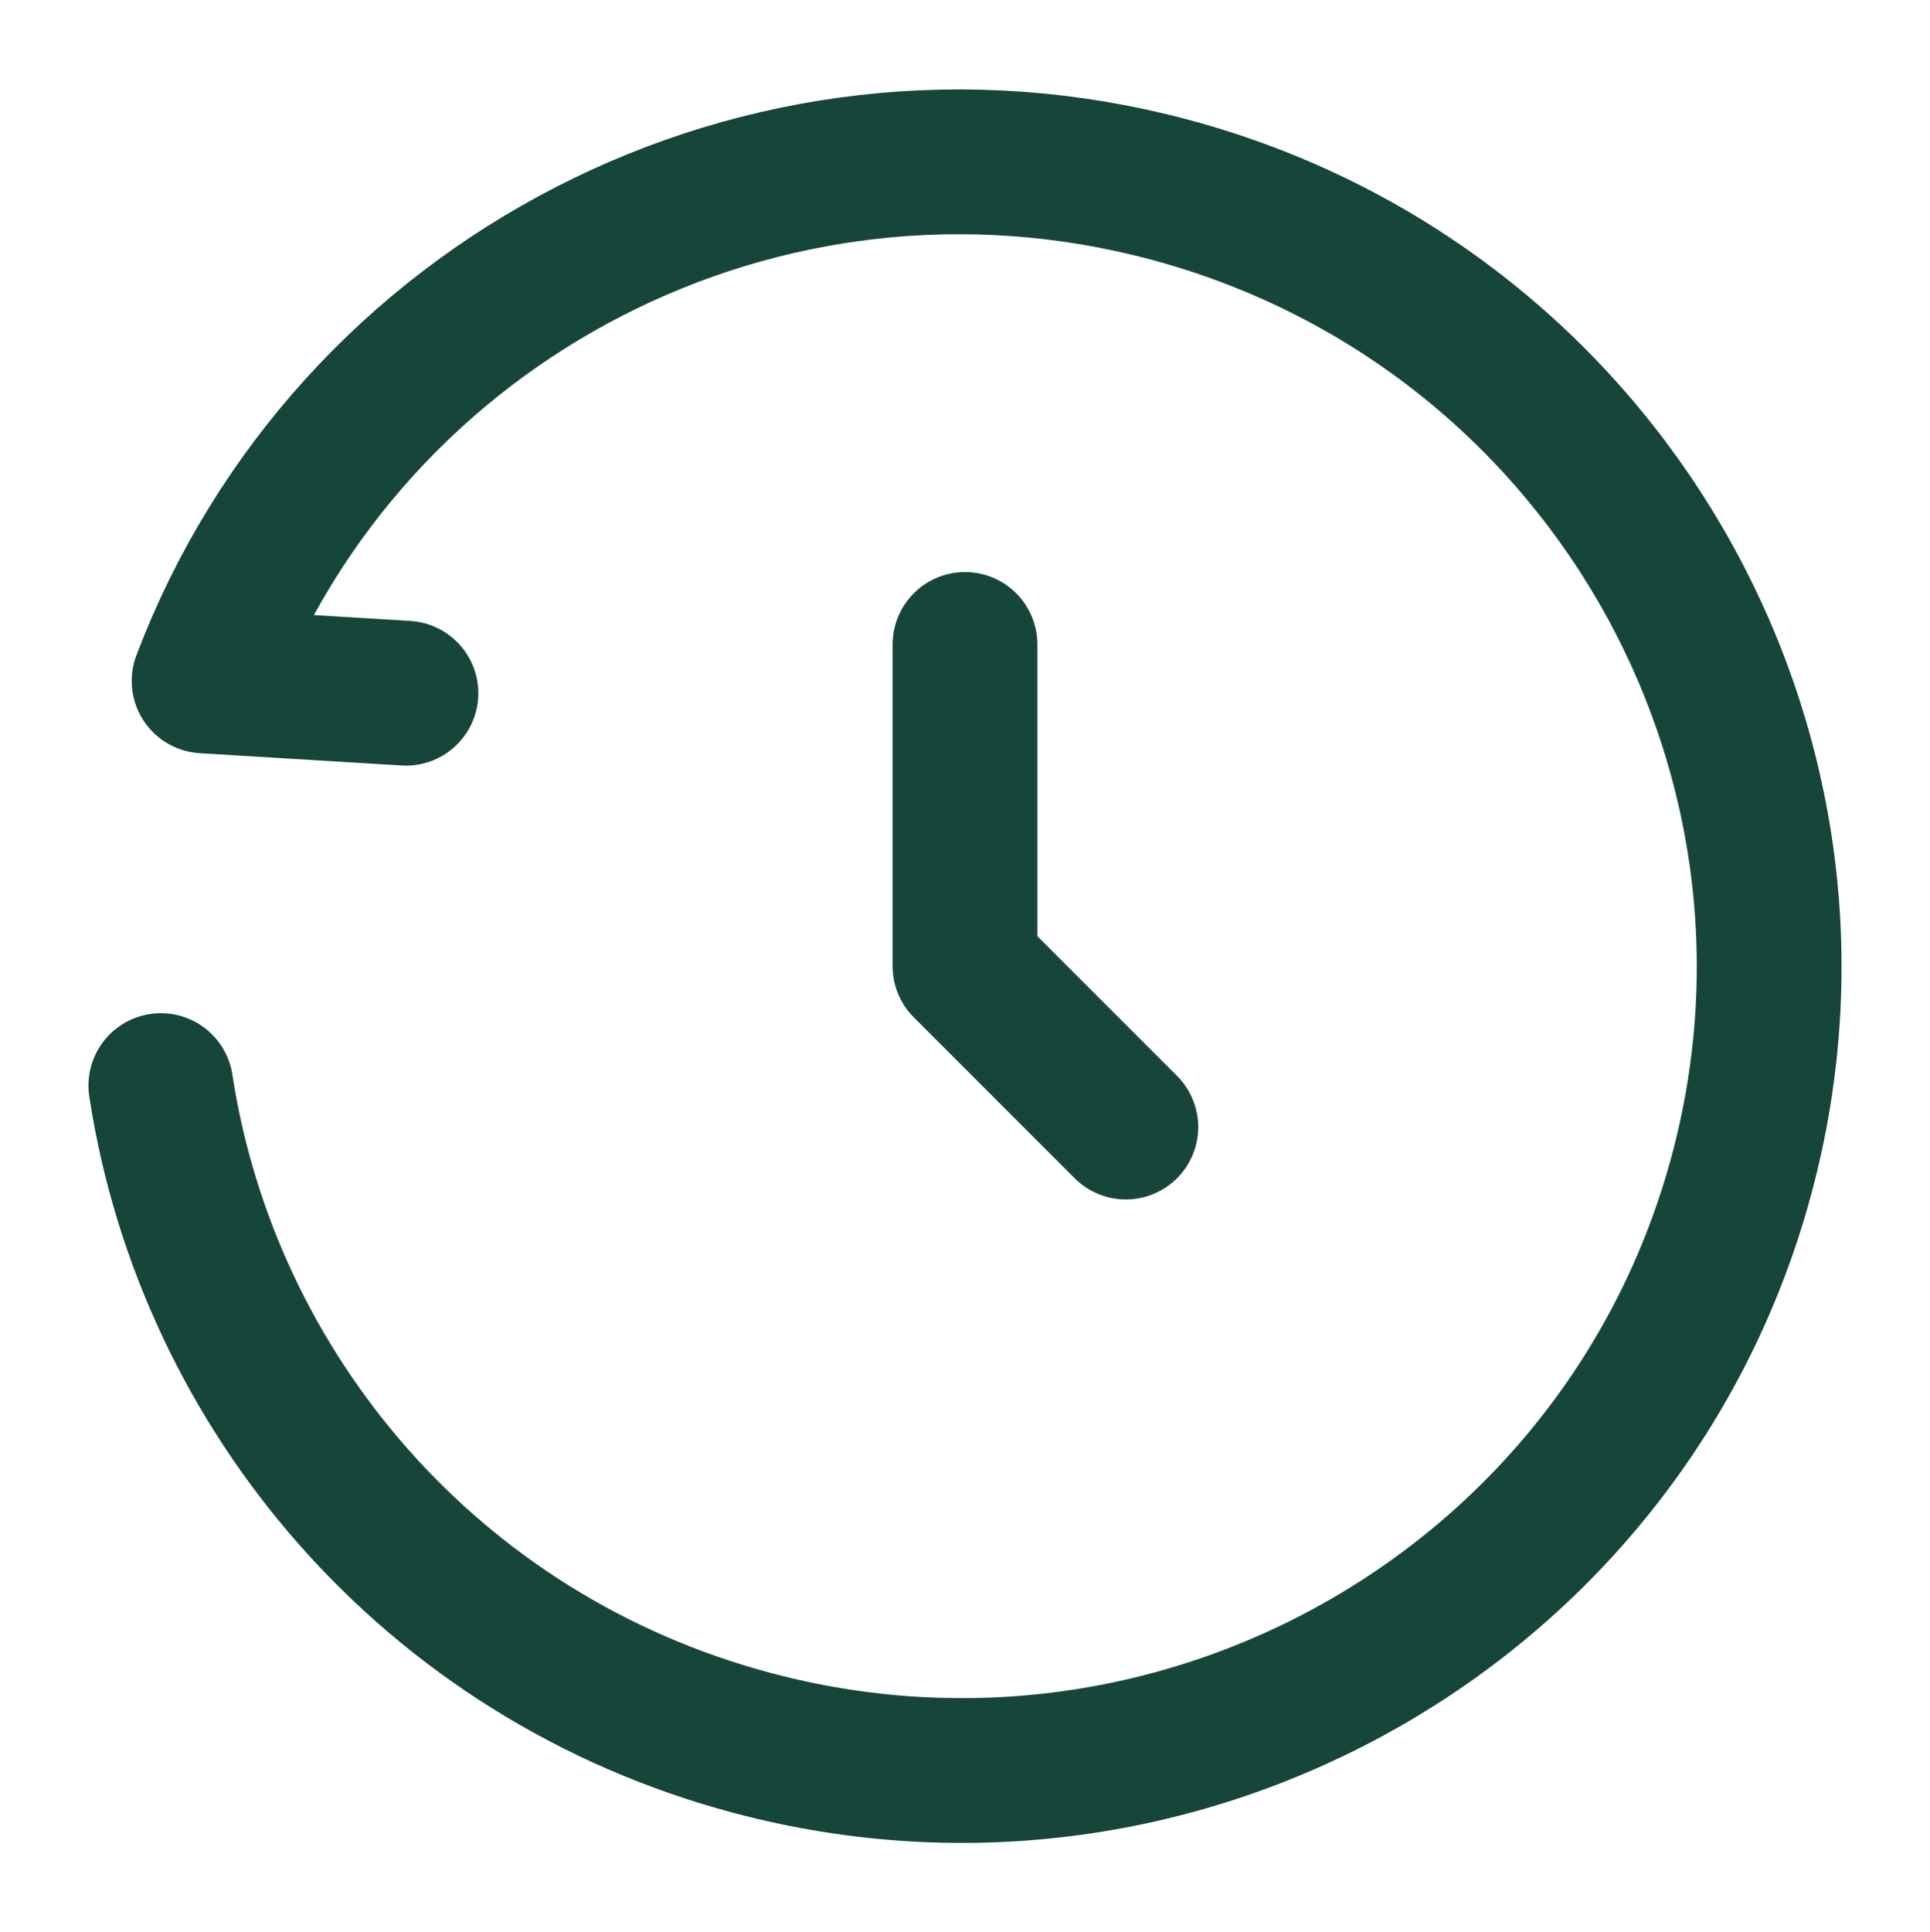
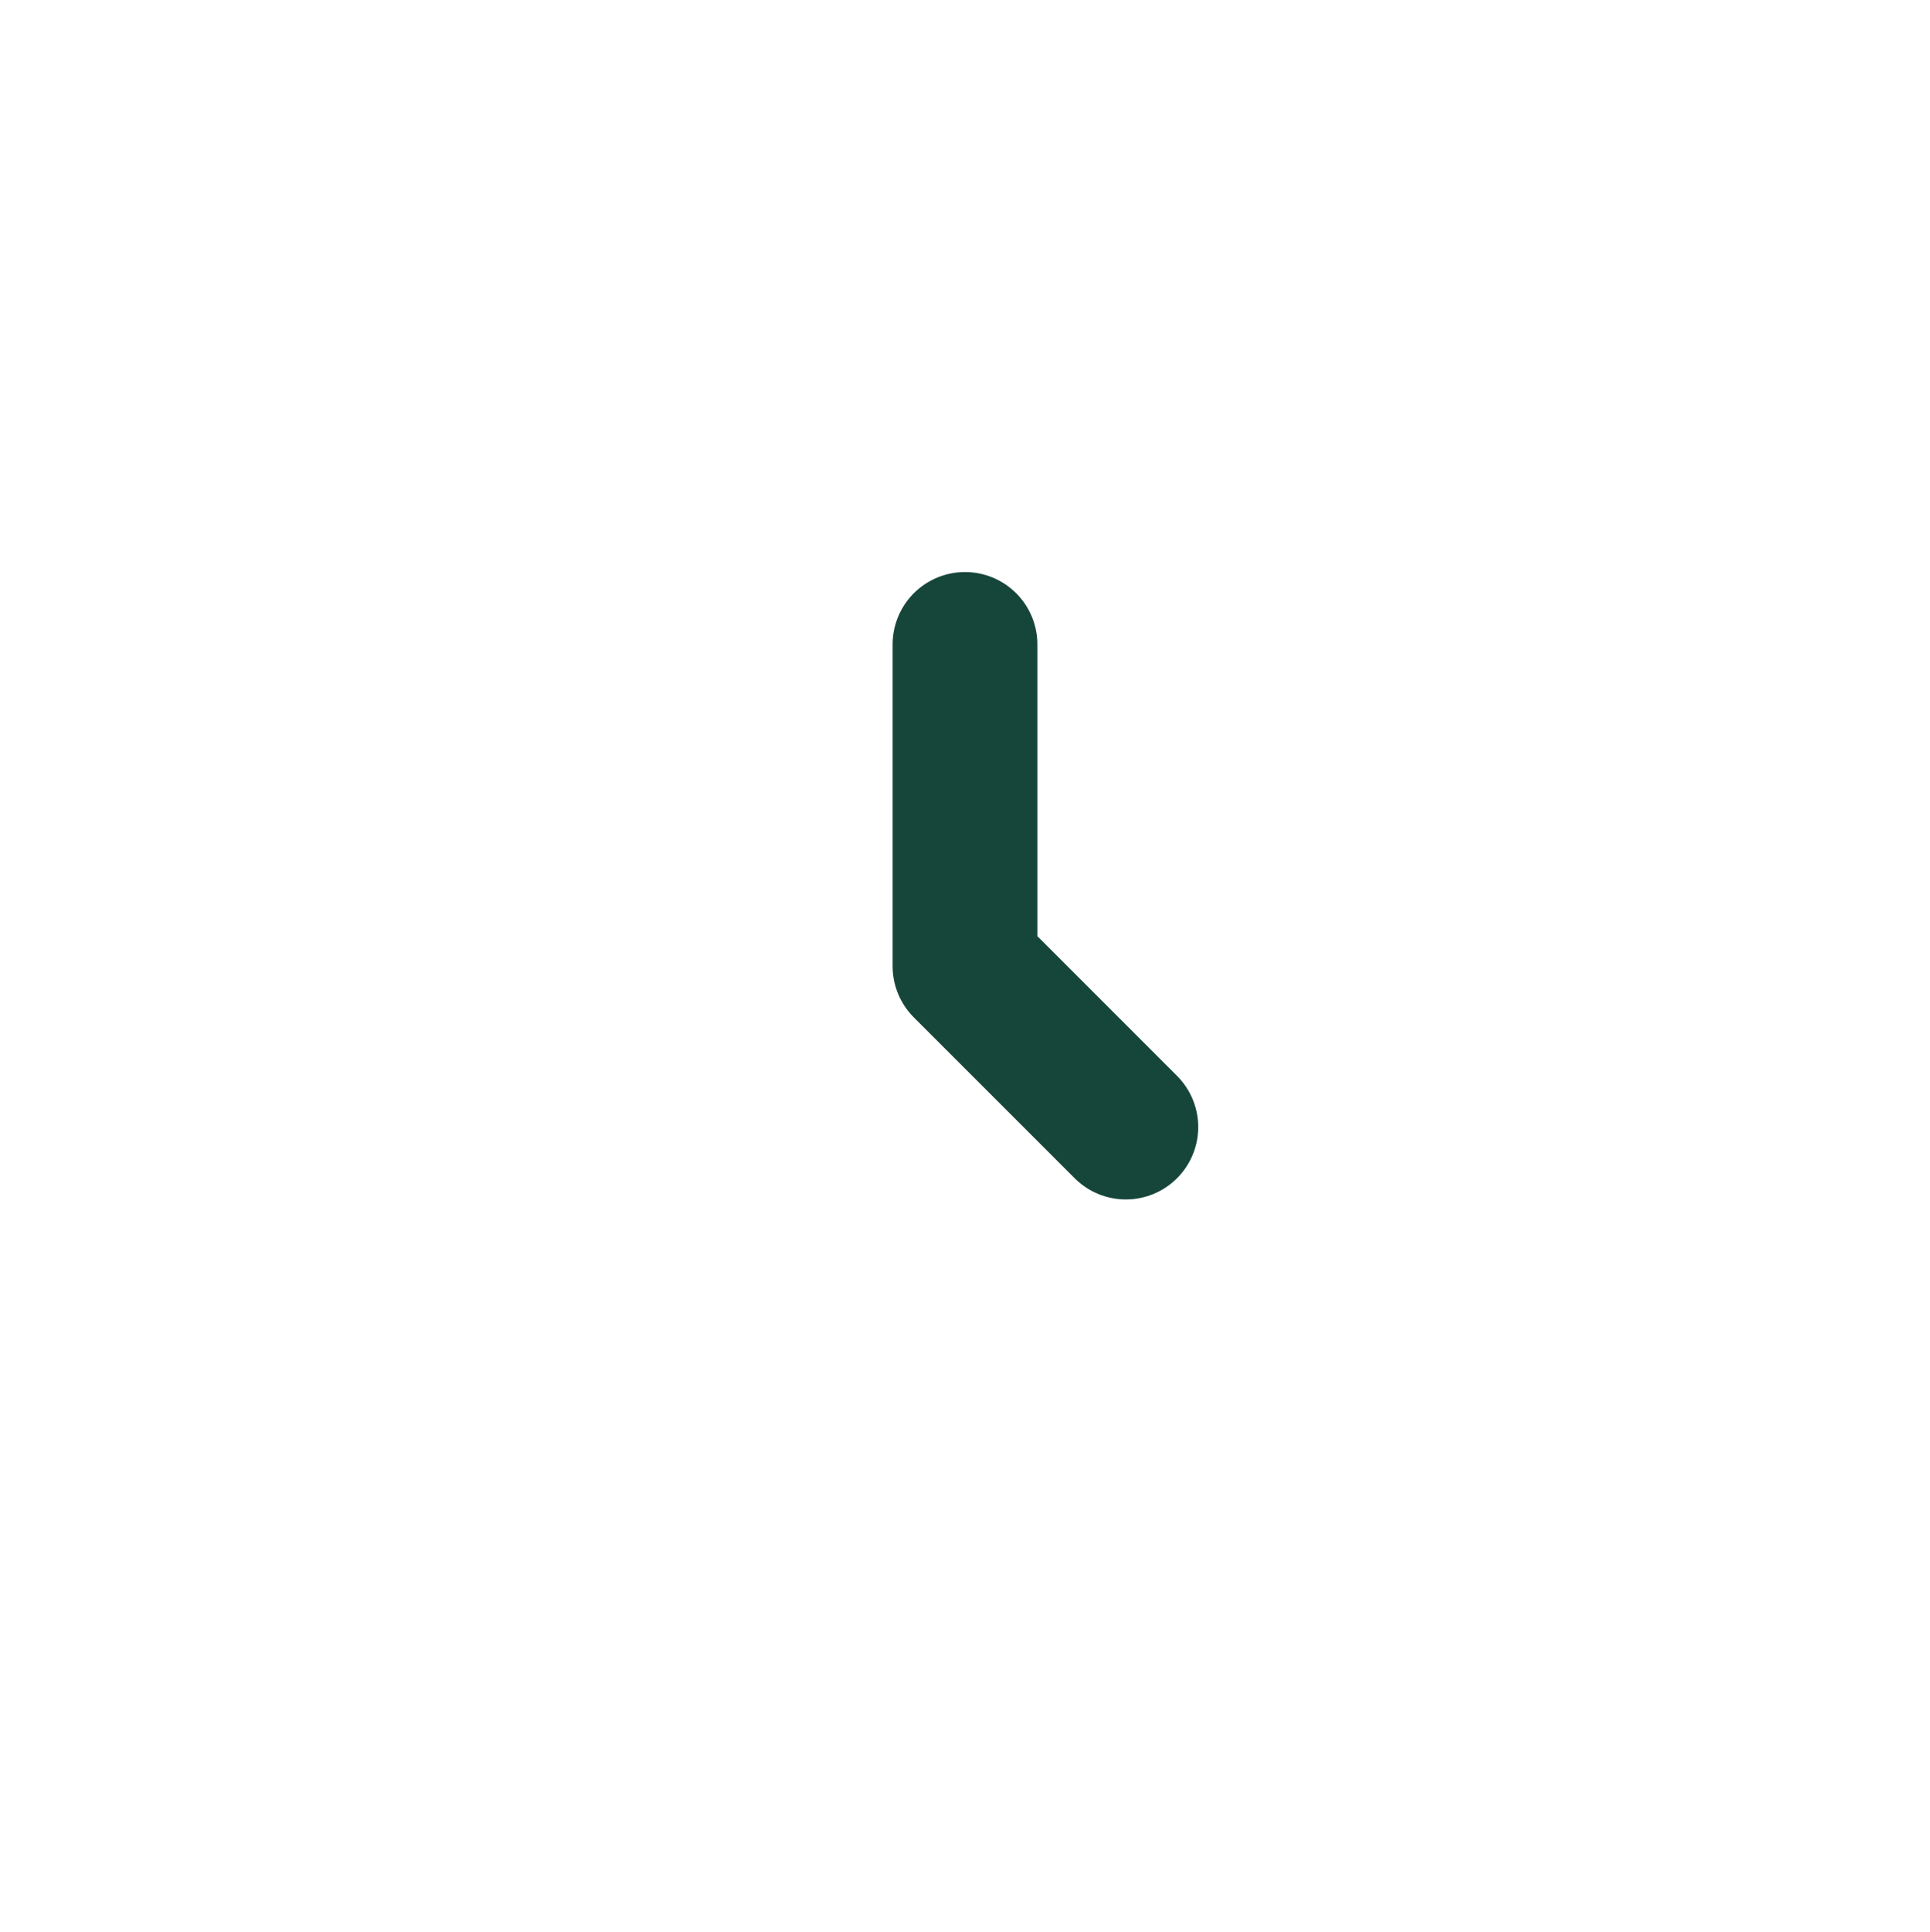
<svg xmlns="http://www.w3.org/2000/svg" width="1001" height="1002" viewBox="0 0 1001 1002" fill="none">
-   <path d="M210.544 359.458L105.851 353.085C180.896 155.012 396.356 42.197 606.424 98.288C830.165 158.029 963.062 386.756 903.259 609.164C843.456 831.572 613.598 963.439 389.858 903.697C223.733 859.34 107.689 721.823 83.418 562.904" stroke="#16453A" stroke-width="75.075" stroke-linecap="round" stroke-linejoin="round" />
  <path d="M500.5 334.159V500.993L583.917 584.409" stroke="#16453A" stroke-width="75.075" stroke-linecap="round" stroke-linejoin="round" />
</svg>